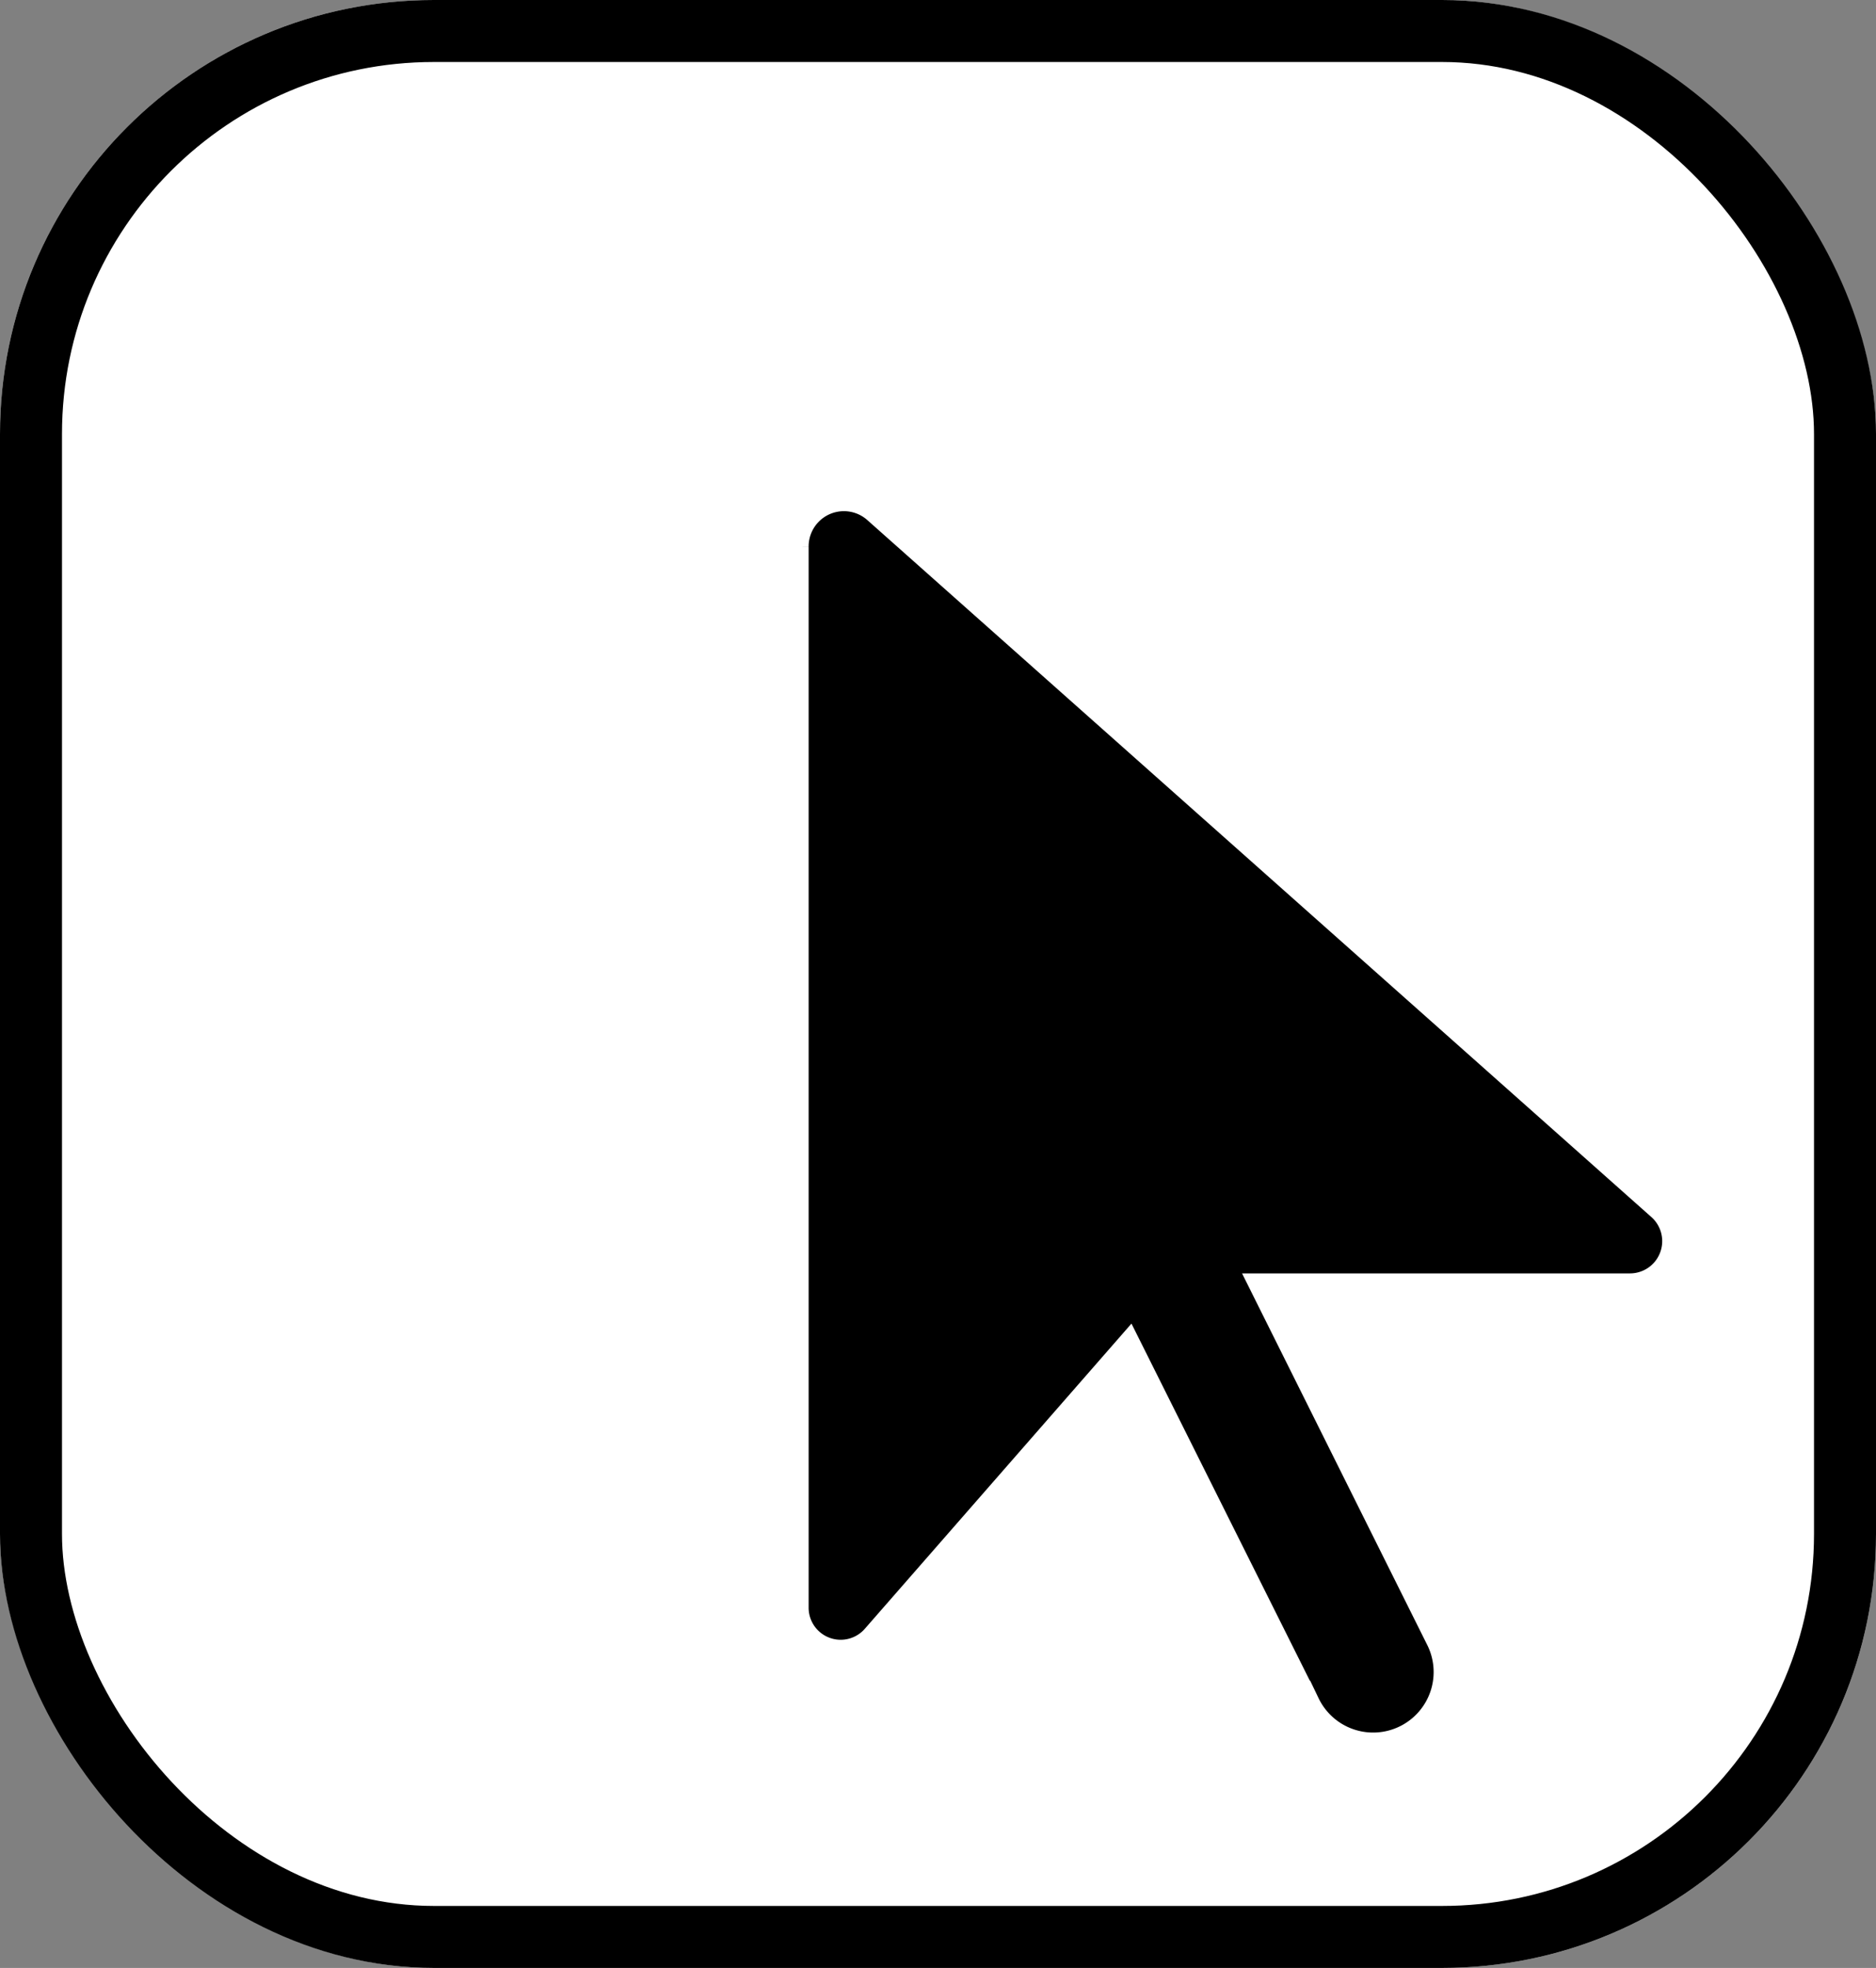
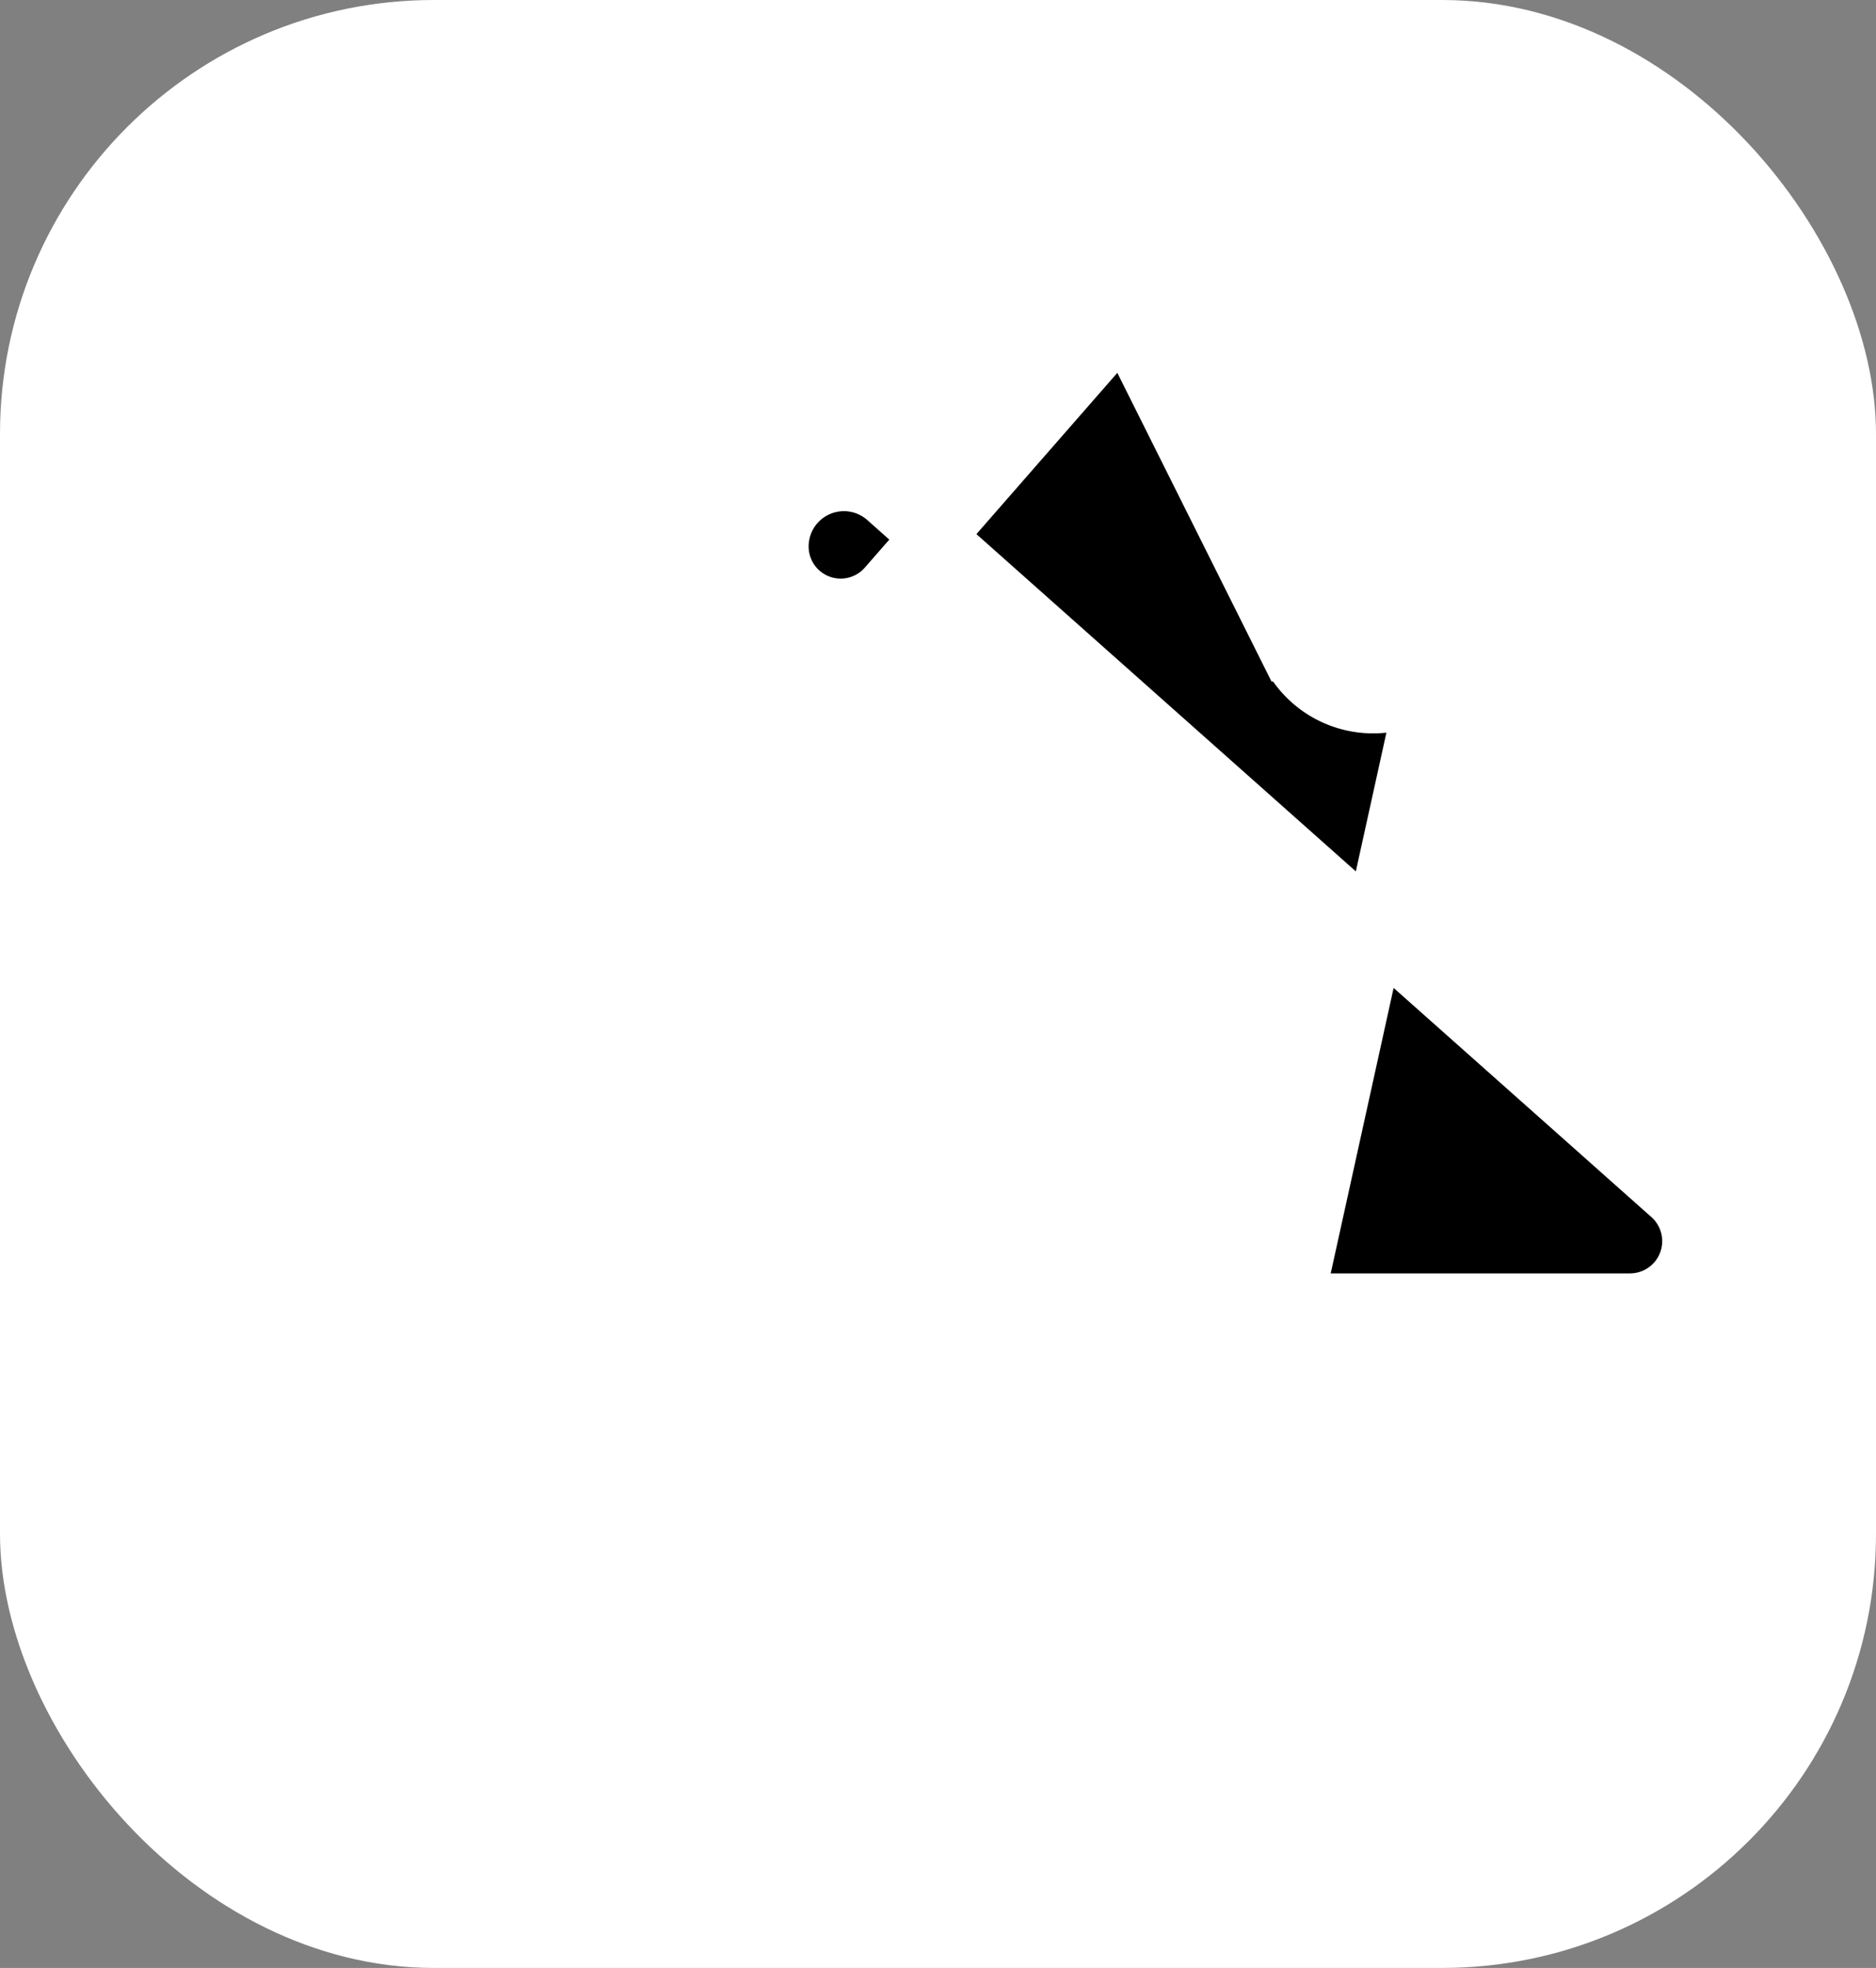
<svg xmlns="http://www.w3.org/2000/svg" id="Raggruppa_116" data-name="Raggruppa 116" width="30.264" height="31.74" viewBox="0 0 30.264 31.74">
  <rect x="0" y="0" width="30.264" height="31.74" fill="#808080" stroke="none" />
  <g id="Rettangolo_109" data-name="Rettangolo 109" fill="#fff" stroke="#000000" stroke-width="1">
    <rect width="30.264" height="31.74" rx="7" stroke="none" />
-     <rect x="0.5" y="0.5" width="29.264" height="30.74" rx="6.5" fill="none" />
  </g>
-   <path id="arrow-pointer-solid" d="M0,33.071V50.186a1.017,1.017,0,0,0,1.782.669l3.812-4.362,2.682,5.368a1.476,1.476,0,1,0,2.64-1.32L8.3,45.293H13.75a1.02,1.02,0,0,0,.678-1.782L1.782,32.272a1.069,1.069,0,0,0-1.782.8Z" transform="translate(12.545 -24.255)" fill="#000000" stroke="white" />
+   <path id="arrow-pointer-solid" d="M0,33.071a1.017,1.017,0,0,0,1.782.669l3.812-4.362,2.682,5.368a1.476,1.476,0,1,0,2.64-1.32L8.3,45.293H13.75a1.02,1.02,0,0,0,.678-1.782L1.782,32.272a1.069,1.069,0,0,0-1.782.8Z" transform="translate(12.545 -24.255)" fill="#000000" stroke="white" />
</svg>